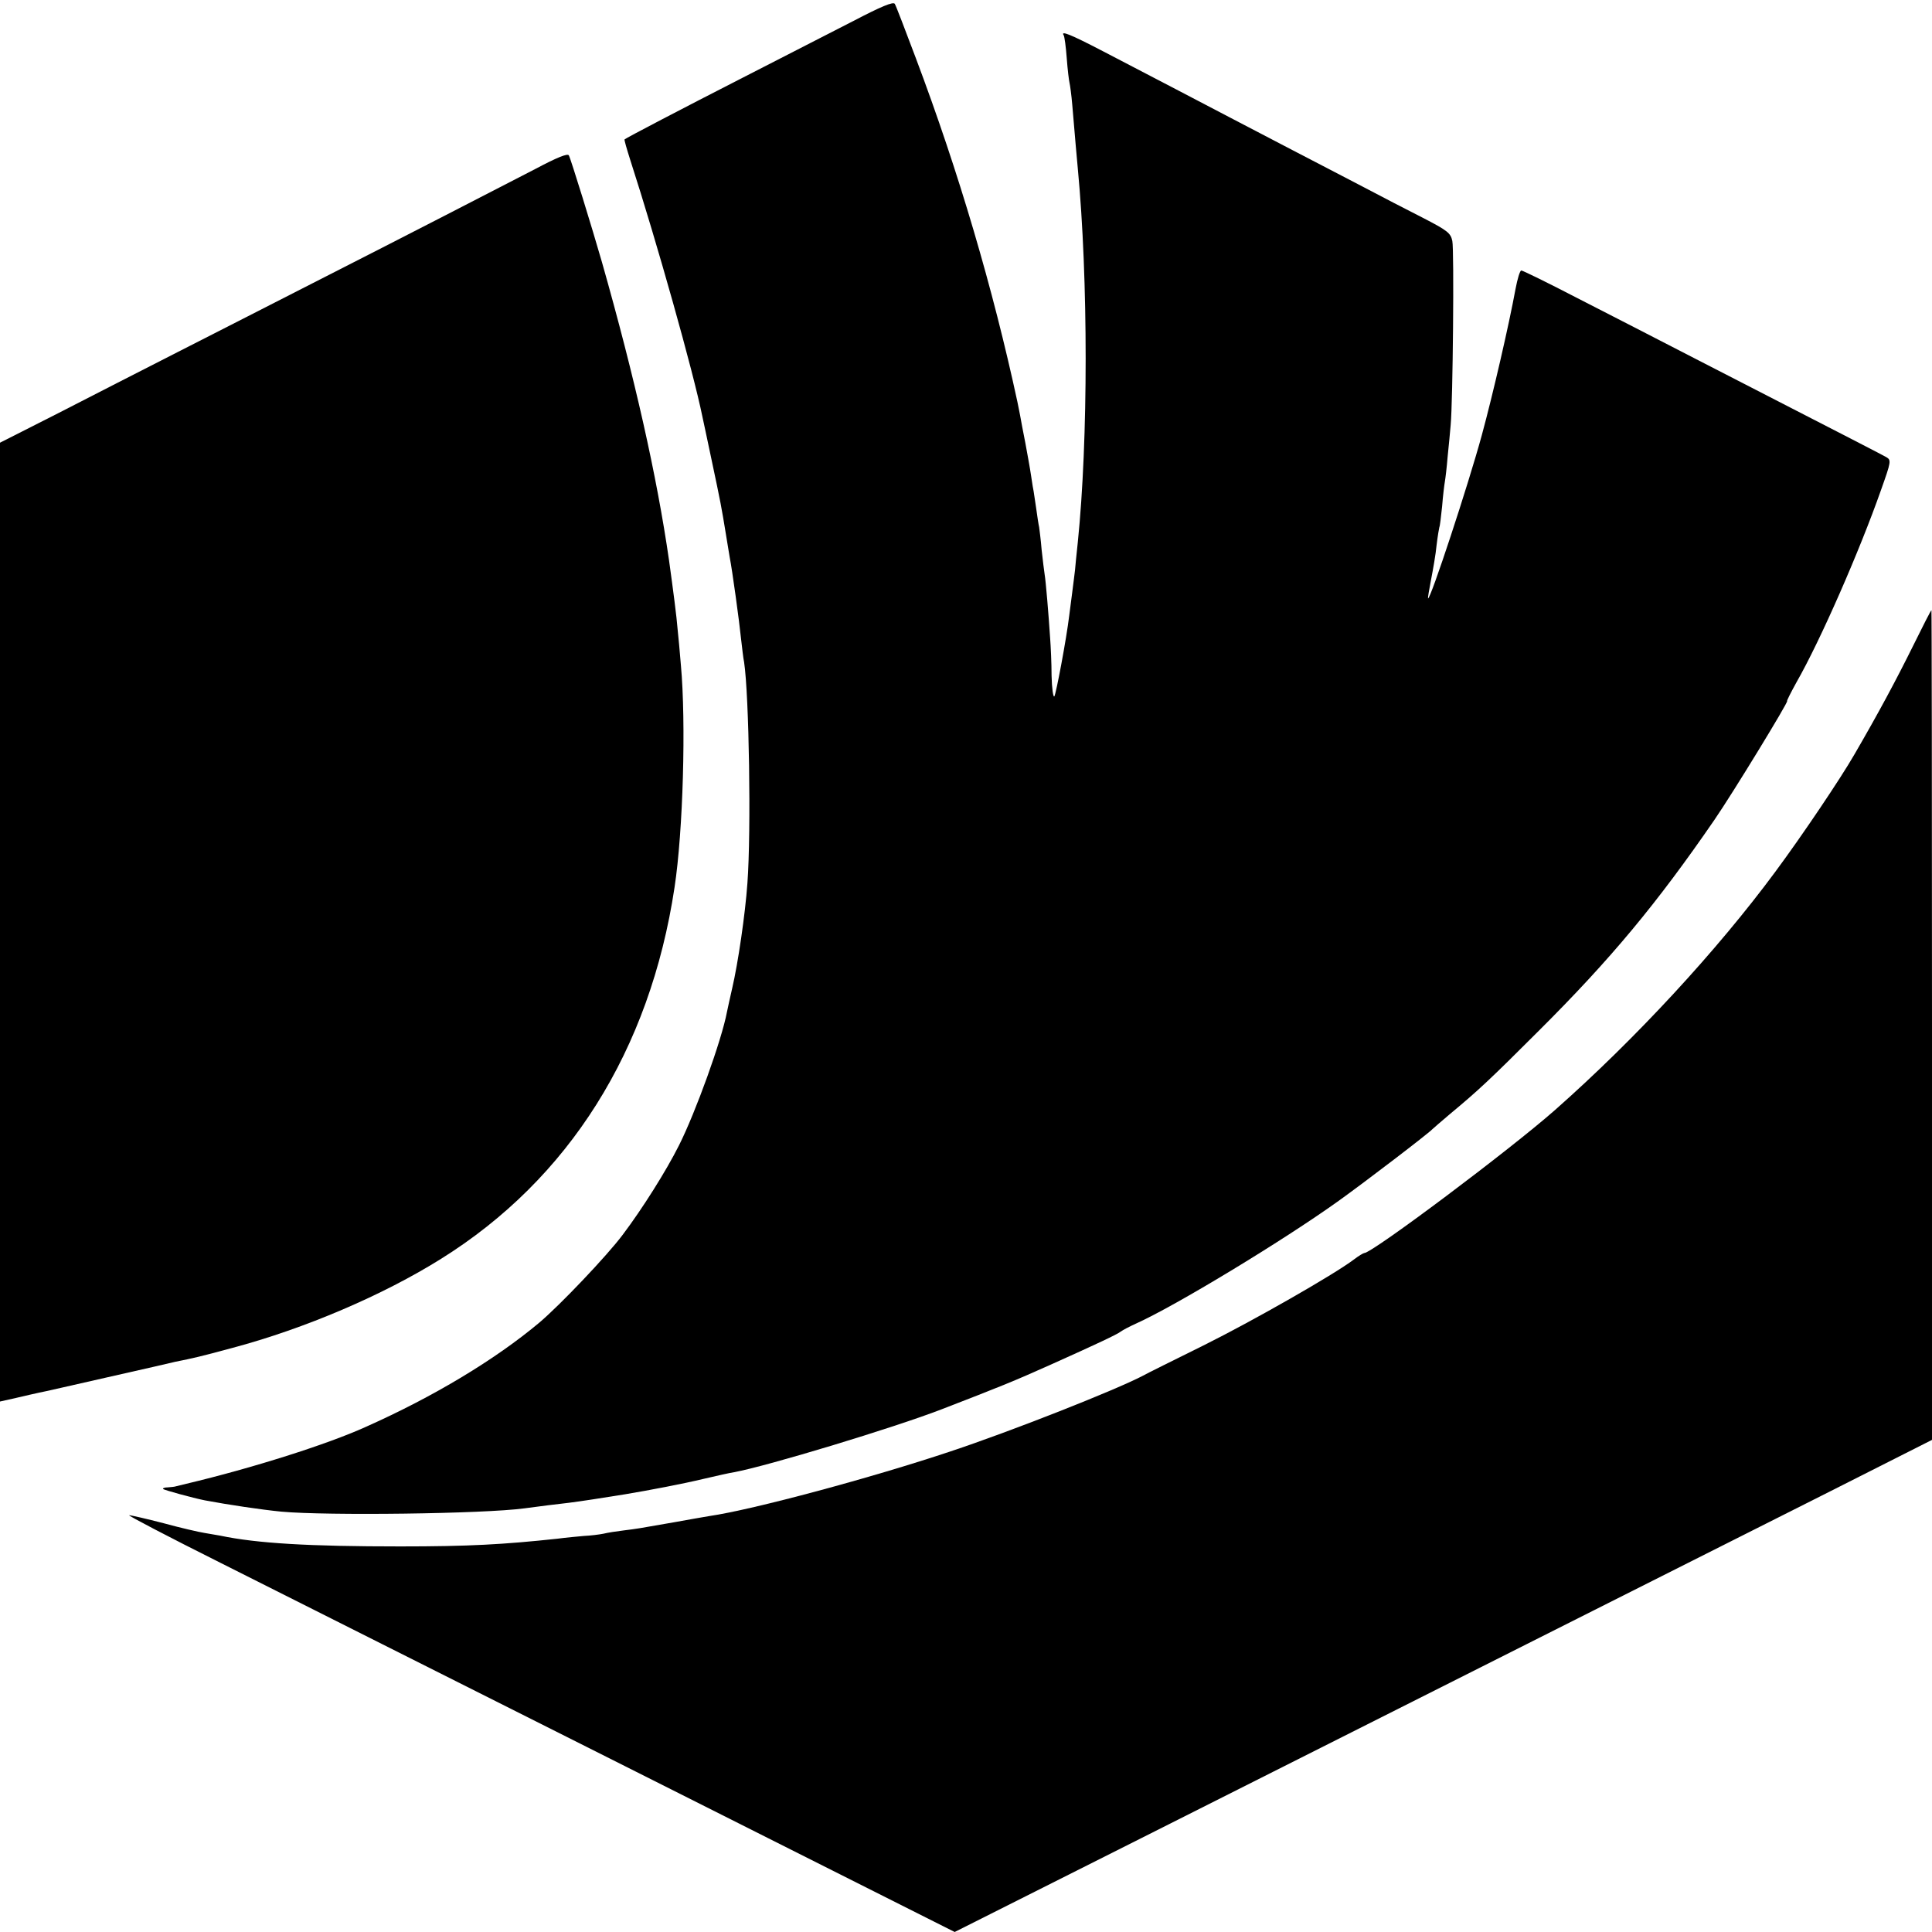
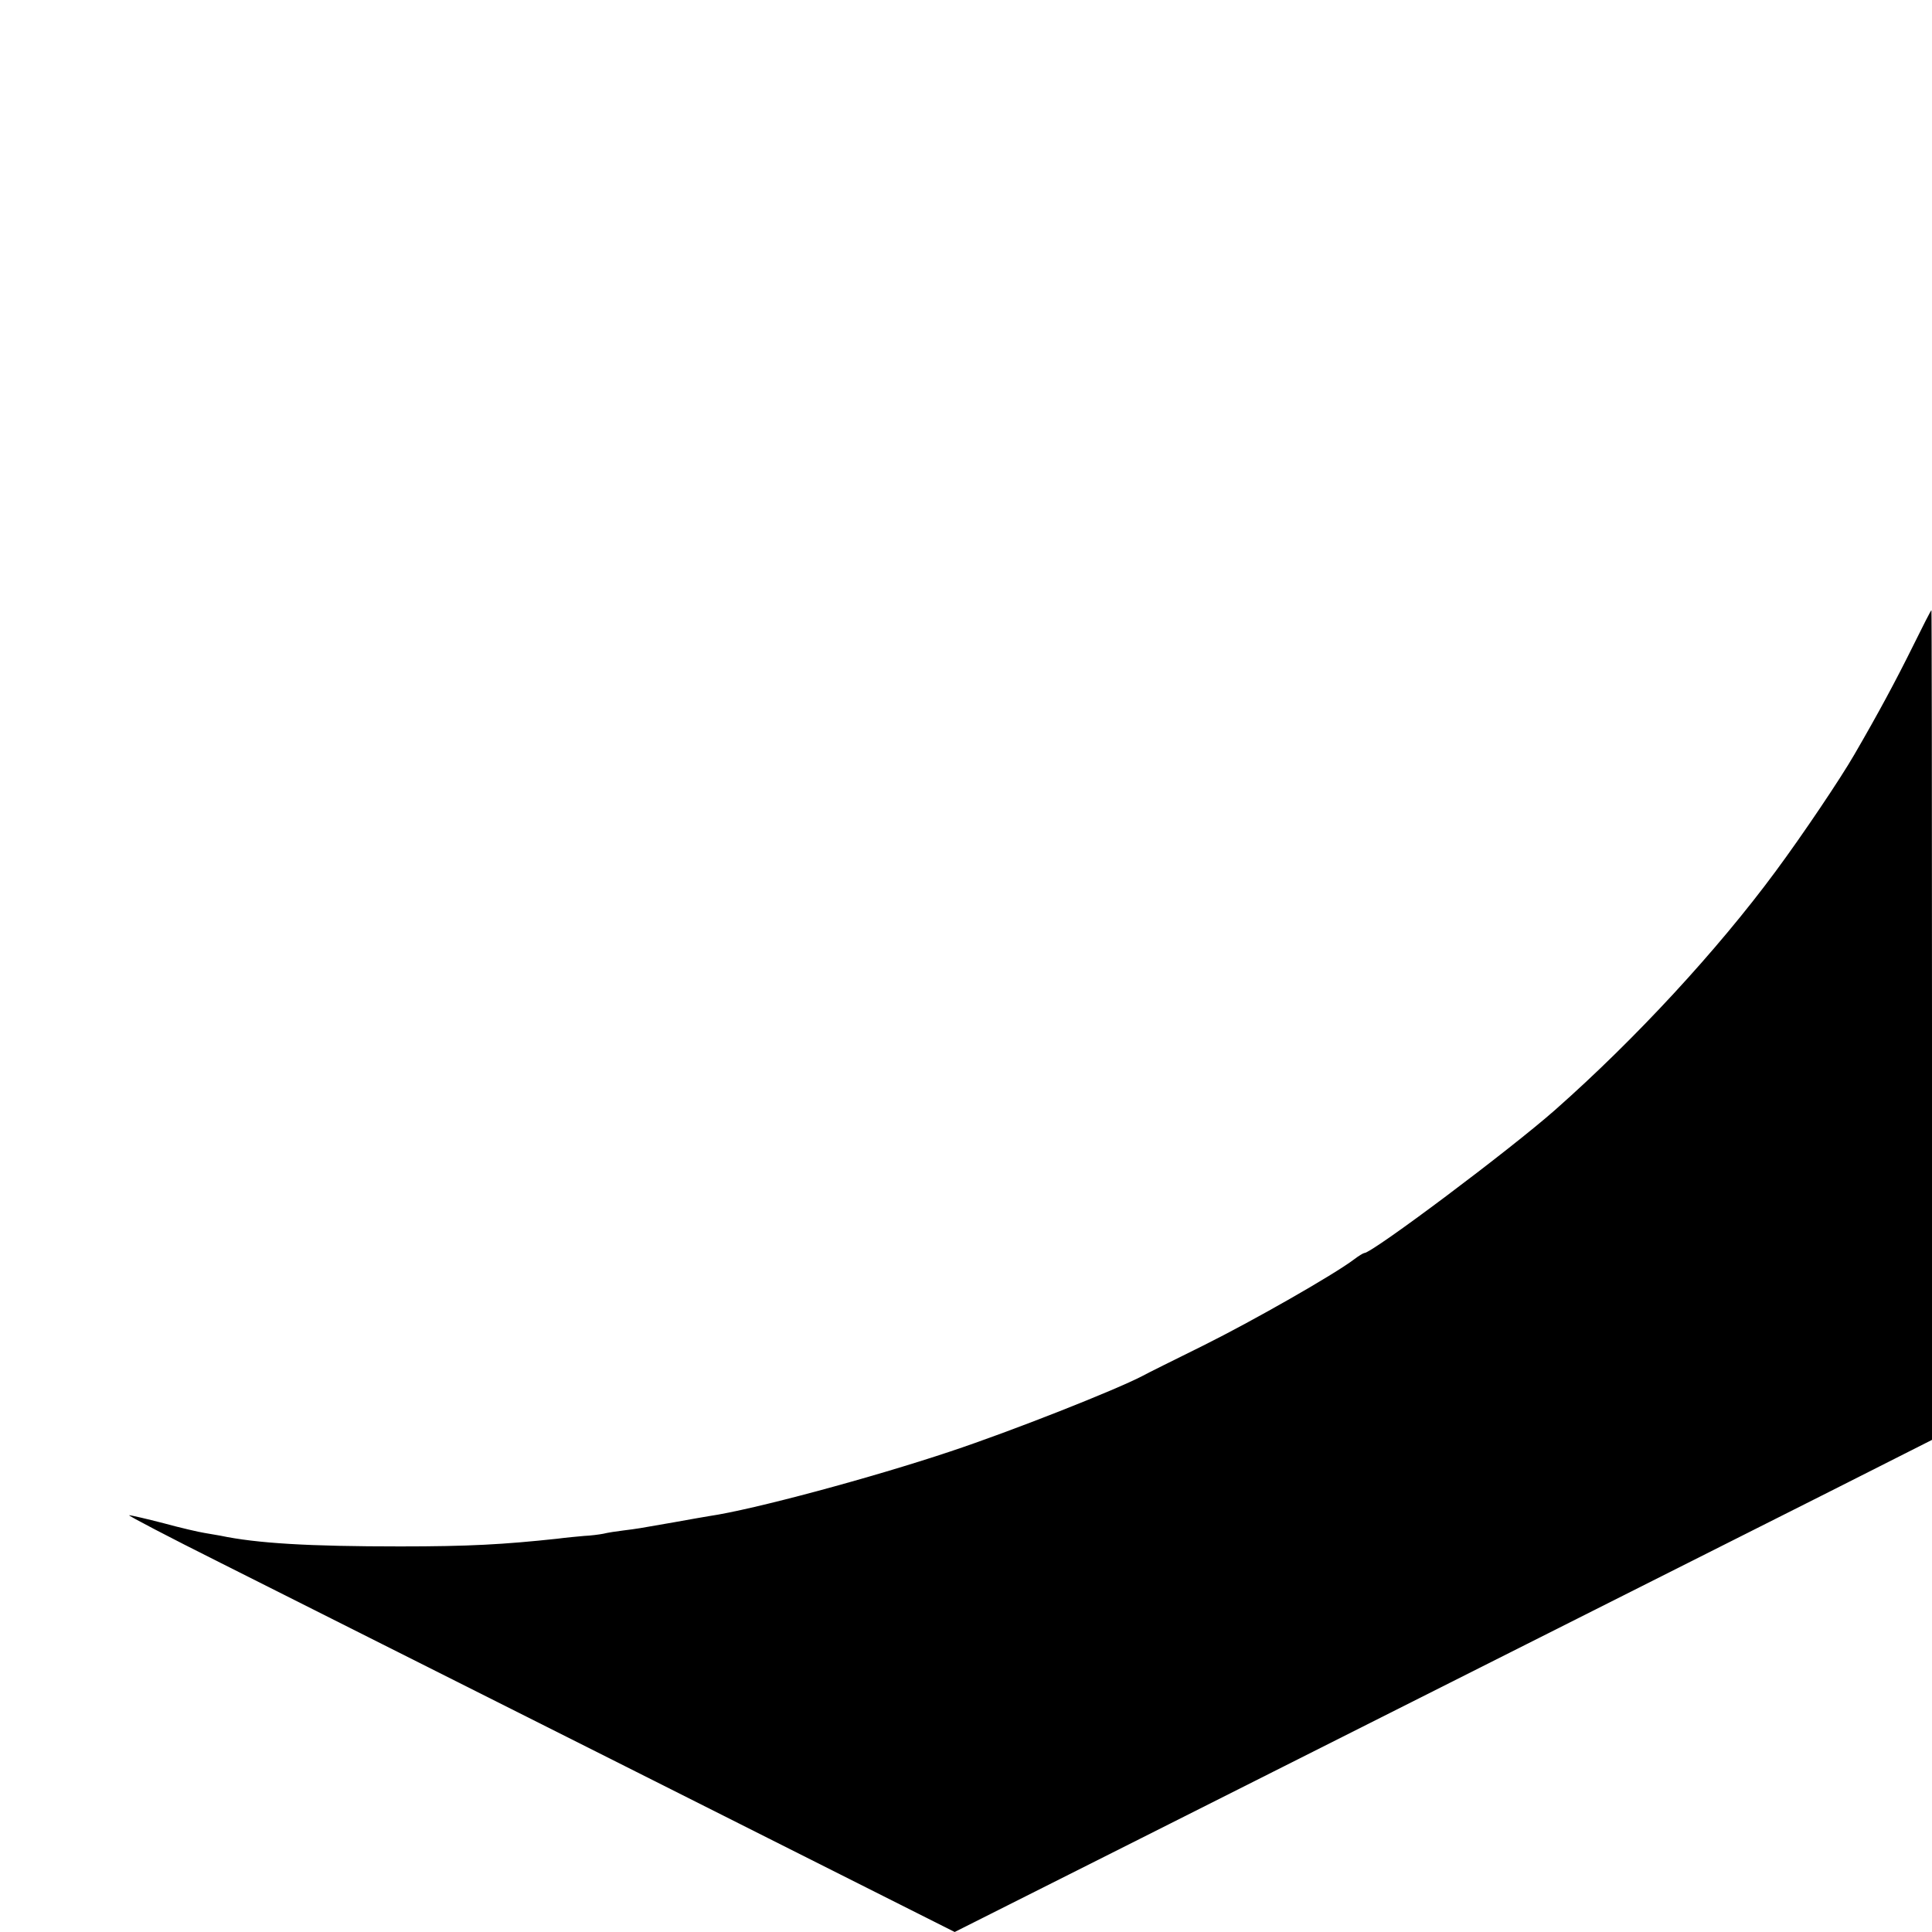
<svg xmlns="http://www.w3.org/2000/svg" version="1.0" width="700pt" height="700pt" viewBox="0 0 700 700" preserveAspectRatio="xMidYMid meet">
  <g transform="translate(0,700) scale(0.1,-0.1)" fill="#000000" stroke="none">
-     <path d="M3090 6923 c-80 -41 -260 -133 -400 -205 -221 -113 -420 -217 -427 -223 -2 -1 8 -35 21 -76 96 -297 228 -766 261 -929 2 -8 17 -80 34 -160 32 -151 35 -167 51 -265 5 -33 12 -71 14 -85 9 -45 35 -234 41 -295 4 -33 8 -71 11 -84 18 -120 26 -611 12 -801 -8 -113 -34 -290 -55 -380 -8 -36 -17 -75 -19 -86 -19 -102 -114 -365 -174 -484 -46 -92 -133 -230 -204 -324 -56 -75 -227 -255 -303 -319 -159 -133 -381 -267 -628 -377 -139 -63 -410 -149 -650 -206 -16 -4 -33 -8 -37 -9 -5 -2 -18 -3 -30 -4 -12 0 -19 -3 -17 -6 5 -4 106 -32 151 -41 85 -16 206 -34 278 -41 165 -15 732 -8 880 12 61 8 114 15 160 20 41 5 125 18 205 31 90 15 210 38 285 56 47 11 96 22 110 24 119 22 576 160 752 228 207 80 260 101 398 163 165 74 237 108 250 118 8 6 33 19 55 29 143 64 534 301 735 445 95 68 328 246 340 260 3 3 32 28 65 56 100 83 143 123 320 300 261 260 428 461 637 765 66 96 270 430 263 430 -2 0 13 30 34 68 87 152 229 477 306 696 37 104 38 109 19 120 -18 10 -101 53 -689 355 -132 68 -326 168 -432 222 -106 55 -196 99 -201 99 -5 0 -14 -30 -21 -67 -24 -131 -82 -382 -122 -529 -49 -180 -187 -599 -195 -592 -1 2 4 32 11 68 7 36 17 92 20 125 4 33 9 62 10 65 2 3 6 37 10 75 3 39 8 79 10 90 2 11 7 52 10 90 4 39 9 90 11 115 8 84 13 635 6 667 -6 29 -18 38 -107 84 -55 28 -154 79 -220 114 -66 34 -178 93 -250 130 -71 37 -175 91 -230 120 -103 54 -237 124 -458 239 -121 63 -155 76 -143 58 3 -5 8 -42 11 -83 3 -41 8 -81 10 -89 2 -8 7 -44 10 -80 12 -141 15 -177 20 -230 38 -399 38 -985 0 -1355 -5 -44 -9 -89 -10 -100 -1 -11 -6 -47 -10 -80 -4 -33 -9 -71 -11 -85 -10 -84 -48 -286 -54 -293 -4 -5 -9 29 -10 75 0 45 -3 106 -5 133 -6 92 -16 210 -20 233 -2 13 -7 53 -11 90 -3 37 -8 74 -9 82 -2 8 -7 40 -11 70 -4 30 -9 57 -9 60 -1 3 -5 28 -9 55 -4 28 -14 82 -21 120 -8 39 -16 84 -19 100 -3 17 -8 39 -10 50 -88 408 -212 831 -368 1245 -38 101 -72 190 -76 196 -5 9 -49 -9 -152 -63z" />
-     <path d="M1940 6388 c-149 -77 -465 -240 -805 -413 -148 -76 -369 -188 -490 -250 -121 -62 -316 -161 -432 -221 l-213 -108 0 -1737 0 -1737 58 13 c33 8 70 16 83 19 13 2 125 28 249 56 124 28 234 53 245 56 65 13 92 19 206 50 263 70 546 191 757 323 463 289 757 755 846 1346 31 203 42 598 23 805 -4 47 -9 106 -12 131 -3 41 -16 141 -31 249 -44 305 -124 661 -243 1080 -35 122 -113 375 -120 387 -4 8 -42 -7 -121 -49z" />
    <path d="M6930 4657 c-60 -121 -123 -239 -212 -392 -49 -85 -186 -289 -286 -424 -210 -284 -505 -604 -797 -862 -163 -144 -663 -519 -692 -519 -3 0 -20 -10 -37 -23 -74 -56 -367 -223 -546 -312 -107 -53 -206 -102 -220 -110 -97 -51 -477 -201 -697 -274 -284 -95 -715 -211 -873 -234 -19 -3 -75 -13 -125 -22 -136 -24 -137 -24 -185 -30 -25 -3 -58 -8 -74 -12 -15 -3 -47 -7 -70 -8 -22 -2 -66 -6 -96 -10 -196 -21 -321 -28 -570 -28 -330 0 -519 11 -652 39 -13 2 -39 7 -58 10 -19 3 -85 18 -147 35 -62 16 -118 29 -125 29 -7 0 142 -78 332 -173 190 -96 866 -435 1502 -755 l1157 -582 678 341 c600 302 1196 602 2491 1254 l372 188 0 1503 c0 827 -1 1504 -2 1503 -2 0 -32 -59 -68 -132z" />
  </g>
</svg>